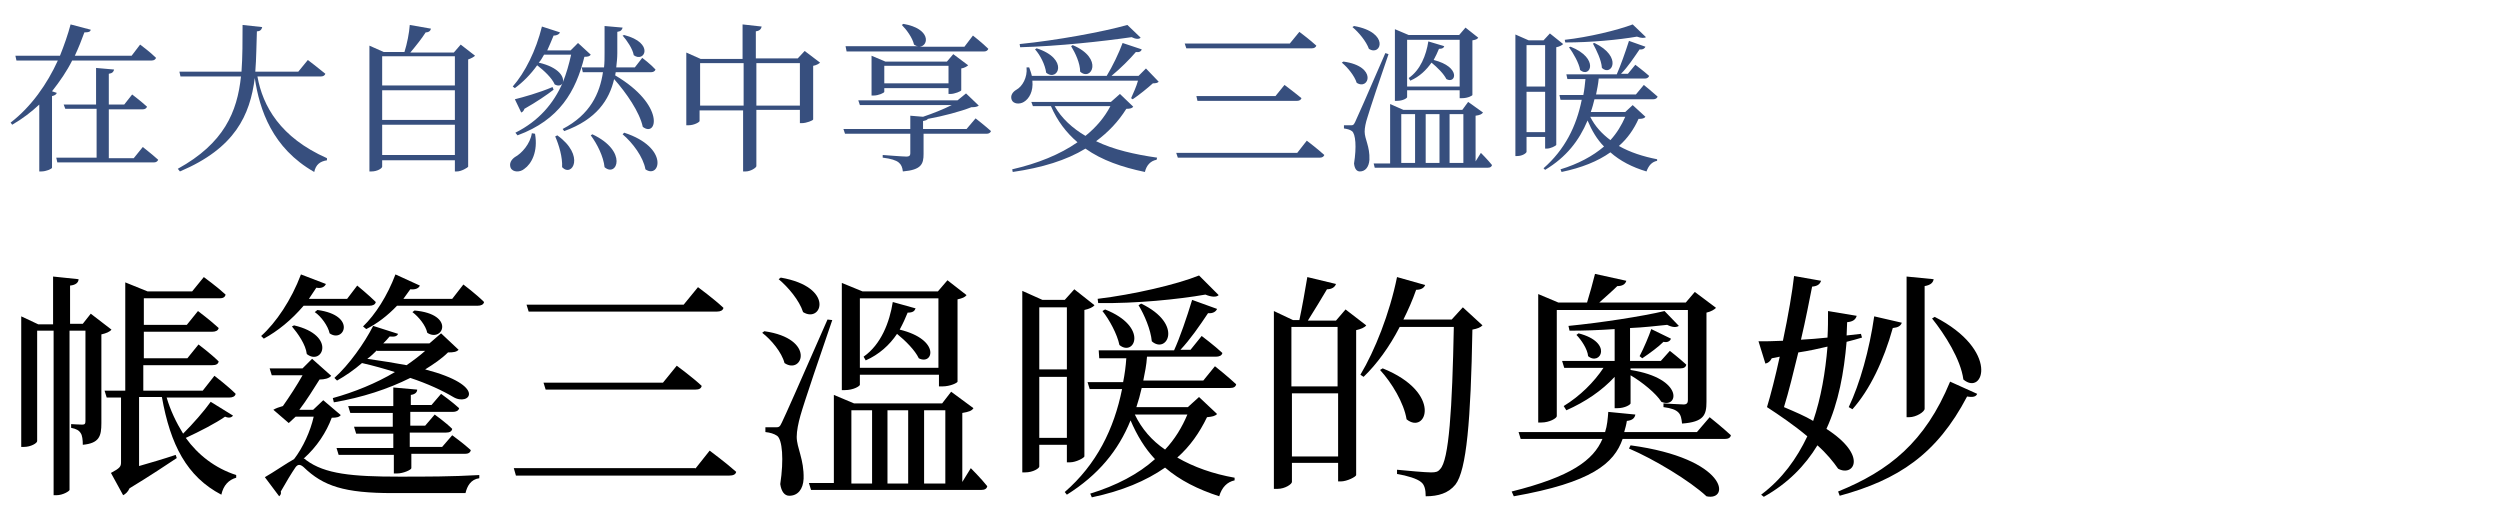
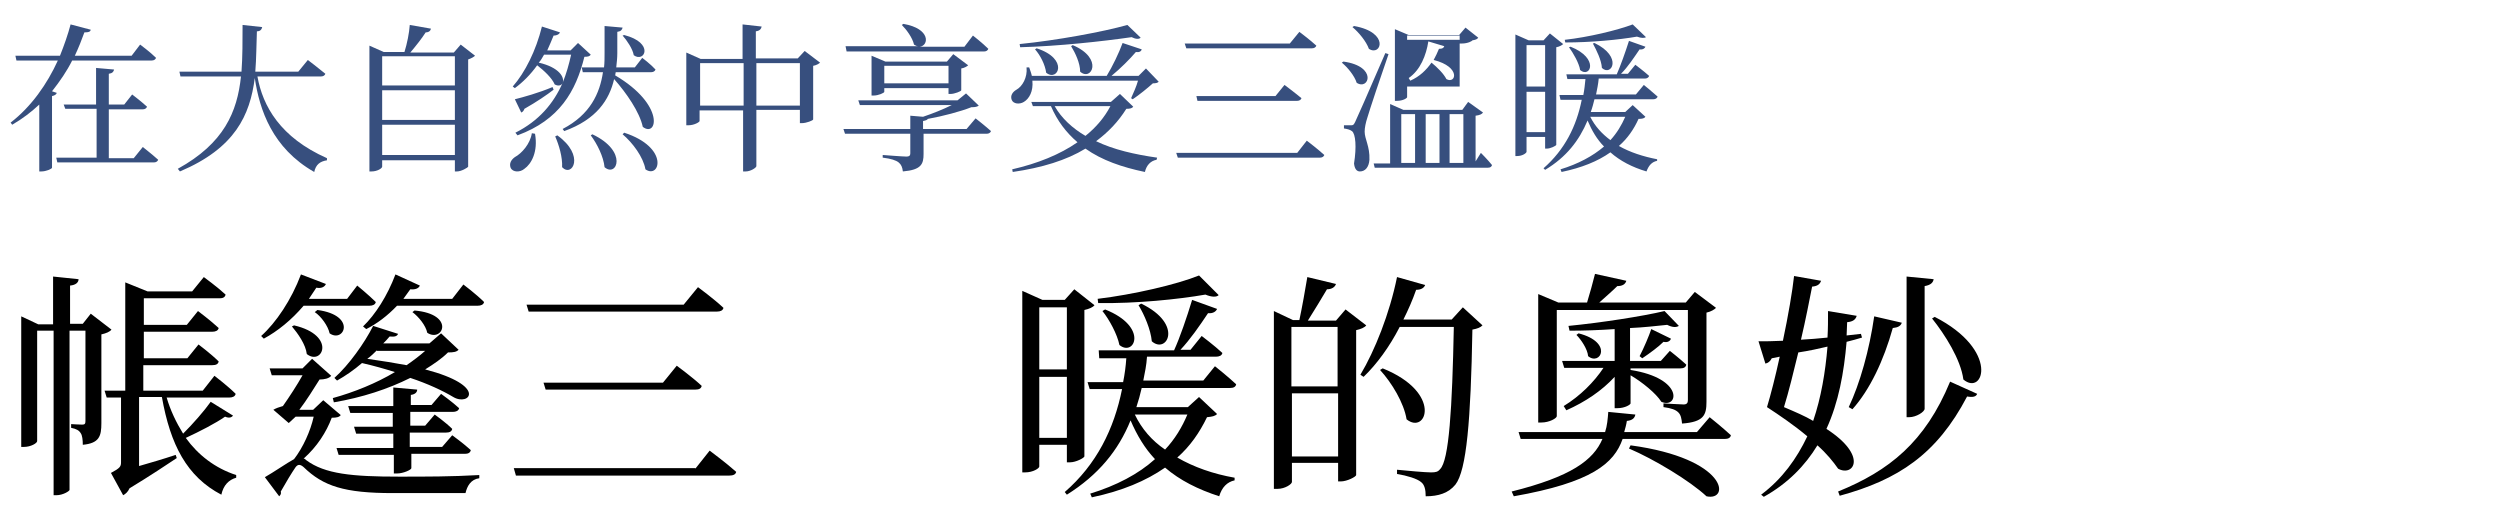
<svg xmlns="http://www.w3.org/2000/svg" id="_圖層_2" width="471" height="97" viewBox="0 0 471 97">
  <defs>
    <clipPath id="clippath">
      <rect width="471" height="97" style="fill:none; stroke-width:0px;" />
    </clipPath>
  </defs>
  <g id="_圖層_1-2">
    <g style="clip-path:url(#clippath);">
      <path d="M10.7,17.5c-.1.3-.4.5-.9.6v13.5c0,.2-1.1.7-2,.7h-.4v-12.6c-1.5,1.4-3.2,2.7-5.1,3.8l-.3-.4c3.9-3,6.9-7.3,8.9-11.7H3.1l-.2-.9h8.4c.8-2,1.5-4,2-5.9l3.8,1c-.1.4-.4.5-1.2.5-.5,1.4-1.1,2.9-1.8,4.4h10.7l1.6-2.1s1.9,1.4,3,2.5c-.1.3-.4.5-.8.5h-15c-1,2-2.3,3.9-3.8,5.8l.9.3ZM26.9,27.7s1.8,1.4,2.9,2.4c-.1.3-.4.5-.8.5H10.8l-.2-.9h7.6v-9.2h-5.9l-.3-.8h6.1v-6.9l3.4.3c-.1.4-.3.7-1,.8v5.8h2.9l1.5-1.9s1.7,1.3,2.8,2.3c-.1.3-.4.5-.8.5h-6.4v9.2h4.7l1.7-2.1Z" style="fill:#374f7e; stroke-width:0px;" />
      <path d="M48.5,14.4c1,5.6,4.3,11.5,13.1,15.4v.4c-1.3.2-2.1.8-2.4,2.2-7.9-4.5-10.3-11.7-11.2-17.7-.9,7-3.7,13.2-14.1,17.6l-.4-.5c8.7-4.8,11.2-10.7,11.9-17.4h-11.4l-.2-.9h11.7c.2-2.8.2-5.8.2-8.8l3.7.4c-.1.4-.3.8-1,.8-.1,2.6-.1,5.1-.3,7.6h8.1l1.8-2.2s2.1,1.6,3.3,2.6c-.1.3-.4.5-.8.5,0,0-12,0-12,0Z" style="fill:#374f7e; stroke-width:0px;" />
      <path d="M89.5,10.5c-.2.2-.7.5-1.3.7v20.2c-.1.2-1.3.9-2.1.9h-.4v-2.1h-13.7v1.2c0,.3-.9.9-2,.9h-.4V8.6l2.7,1.2h3.9c.5-1.6.9-3.6,1-5.1l4,.7c-.1.4-.4.7-1,.7-.7,1.1-1.8,2.5-2.9,3.8h8.2l1.3-1.5,2.7,2.1ZM72,10.6v5.5h13.7v-5.5h-13.7ZM72,17v5.6h13.7v-5.6h-13.7ZM85.7,29.2v-5.7h-13.7v5.7h13.7Z" style="fill:#374f7e; stroke-width:0px;" />
      <path d="M100.8,25.2c.6,3.4-.7,5.7-2,6.6-.8.7-2.2.7-2.6-.2-.3-.8.1-1.5.8-2,1.3-.7,2.9-2.5,3.2-4.5l.6.1ZM97.1,25c4.4-2.2,7.2-5.5,8.9-9.4-.2.5-.8.7-1.5.3-.5-1.2-2-2.6-3.3-3.6-1.2,1.7-2.7,3.2-4.2,4.3l-.4-.3c2.3-2.6,4.4-6.8,5.5-11.3l3.4,1.1c-.1.3-.5.6-1.2.6-.4,1-.8,1.9-1.2,2.8h4.4l1.4-1.4,2.4,2.2c-.2.3-.5.4-1.2.4-1.6,6.5-4.7,11.9-12.6,14.8l-.4-.5ZM104.3,16.9c-1.3,1-3.2,2.3-5.5,3.6-.1.3-.3.6-.6.7l-1.2-2.5c1.6-.4,4.5-1.2,7.1-2.3l.2.5ZM102.5,10.3c-.3.5-.6,1.1-1,1.5,3.9.9,4.9,2.8,4.5,3.8.7-1.7,1.2-3.5,1.6-5.3h-5.1ZM105,25.5c5.3,3.8,2.8,8,.9,6,.1-1.9-.6-4.2-1.3-5.8l.4-.2ZM113.8,12.7c.1-.9.1-1.8.1-2.8v-5l3.4.3c-.1.4-.3.7-1,.8v4c0,.9-.1,1.8-.2,2.7h3.5l1.4-1.8s1.6,1.2,2.5,2.2c-.1.3-.4.5-.8.5h-6.7l-.1.6c9.5,5.6,7.9,11.8,5.2,9.7-.6-2.8-3.1-6.4-5.4-9-.9,3.9-3.3,7.6-9.4,9.8l-.3-.4c5.2-2.7,7-6.7,7.6-10.7h-3.8l-.2-.9s4.2,0,4.2,0ZM111.6,25.3c6.8,3.2,4.6,8.2,2.3,6.2-.2-2-1.4-4.4-2.6-6l.3-.2ZM117.6,25c8.6,2.8,6.7,8.8,4,6.9-.4-2.3-2.4-5-4.3-6.6l.3-.3ZM117.6,6.6c5.8,1.5,3.8,5.3,1.8,3.8-.2-1.2-1.3-2.8-2.1-3.7l.3-.1Z" style="fill:#374f7e; stroke-width:0px;" />
      <path d="M154.5,11.8c-.2.2-.7.5-1.3.6v10.1c0,.2-1.3.7-2.1.7h-.4v-2.5h-8.2v10.6c0,.3-1.1,1-2,1h-.5v-11.5h-8.2v2c0,.2-1,.8-2.1.8h-.4v-13.7l2.7,1.2h7.9v-6.5l3.6.4c-.1.4-.3.8-1.1.9v5.1h7.9l1.3-1.4,2.9,2.2ZM140.1,19.9v-8h-8.2v8h8.2ZM150.7,19.9v-8h-8.2v8h8.2Z" style="fill:#374f7e; stroke-width:0px;" />
      <path d="M183.8,22.3s1.8,1.4,2.9,2.4c-.1.3-.4.5-.8.5h-11.9v3.8c0,1.9-.4,3-3.9,3.3-.1-.8-.3-1.3-.8-1.7-.5-.4-1.4-.7-3-.9v-.5s3.8.3,4.5.3c.5,0,.7-.2.7-.6v-3.7h-12.3l-.3-.9h12.6v-2.5l2.4.2c1.8-.6,3.8-1.4,5.4-2.2h-17.3l-.3-.9h18.7l1.6-1.3,2.4,2.3c-.3.2-.6.3-1.4.3-2,.8-5.4,1.7-8.2,2.2-.1.2-.4.3-.9.4v1.5h8.2l1.7-2ZM159.3,8.7h13.7c-.3,0-.5-.1-.8-.3-.3-1.3-1.4-2.8-2.3-3.7l.3-.2c5.2.9,4.8,4.1,3.1,4.3h8.4l1.6-2.1s1.8,1.4,2.9,2.5c-.1.3-.4.5-.8.5h-25.9l-.2-1ZM178.7,17.7v-1.1h-12.1v.7c0,.2-1.1.7-2,.7h-.4v-7.5l2.6,1.1h11.6l1.2-1.4,2.8,2.1c-.2.2-.7.5-1.3.6v4.1c0,.2-1.3.7-2,.7,0,0-.4,0-.4,0ZM178.7,15.7v-3.3h-12.1v3.3h12.1Z" style="fill:#374f7e; stroke-width:0px;" />
      <path d="M218.3,15.4c-.2.2-.5.3-1.1.3-1,.9-2.6,2.2-3.8,3l-.3-.2c.4-.9,1-2.2,1.3-3.3h-19.9c.2,2-.6,3.4-1.6,4-.8.5-2,.4-2.3-.4s.2-1.5.9-1.9c1.1-.6,2.1-2.3,1.9-4.2h.5c.2.6.4,1.1.5,1.6h14.1c1.1-1.8,2.3-4.3,3-6.2l3.6,1.2c-.1.4-.5.6-1.1.5-1.1,1.3-2.9,3.1-4.6,4.5h5.1l1.4-1.4,2.4,2.5ZM213.5,20.1c-.2.3-.6.4-1.3.4-1.5,2.4-3.4,4.4-5.7,6.1,3.3,1.6,7.3,2.5,11.5,3.1l-.1.4c-1.1.2-1.9,1-2.2,2.3-4.3-.9-8.1-2.2-11.2-4.4-3.6,2.2-8.2,3.6-13.7,4.4l-.1-.5c4.8-1.1,9-2.8,12.3-5.1-2.1-1.8-3.8-4-5-6.8h-3.4l-.3-.8h15l1.7-1.5,2.5,2.4ZM214.9,7.1c-.3.3-.9.3-1.7-.1-5.5.8-13.8,1.7-21,1.9l-.1-.6c7-.7,15.7-2.3,20.3-3.6l2.5,2.4ZM195.3,9.1c6.2,2,4,6.4,1.8,4.6-.2-1.5-1.1-3.3-2.1-4.4l.3-.2ZM198.7,20c1.3,2.3,3.4,4.2,5.8,5.6,2-1.6,3.6-3.5,4.7-5.6h-10.5ZM202.1,8.5c5.9,2.5,3.5,6.9,1.4,5,0-1.6-.9-3.5-1.7-4.8l.3-.2Z" style="fill:#374f7e; stroke-width:0px;" />
      <path d="M244.4,28.8l1.8-2.3s2.1,1.6,3.3,2.7c-.1.3-.4.5-.8.5h-26.8l-.3-.9s22.8,0,22.8,0ZM243,8.2l1.8-2.2s2,1.5,3.2,2.6c-.1.3-.4.5-.8.5h-23.7l-.3-.9s19.8,0,19.8,0ZM240.3,18.1l1.7-2.1s2,1.5,3.2,2.5c-.1.3-.4.5-.8.5h-18.8l-.2-.9h14.9Z" style="fill:#374f7e; stroke-width:0px;" />
-       <path d="M253.1,11.6c6.5.9,4.8,5.5,2.5,4-.4-1.3-1.7-2.9-2.8-3.8l.3-.2ZM261.6,10.2c-1.3,3.7-3.6,10.6-4,12-.3.9-.5,1.9-.5,2.6,0,1.4,1,2.8.9,5.3-.1,1.4-.8,2.2-1.8,2.2-.6,0-1-.5-1.1-1.5.5-3.1.3-5.6-.4-6.1-.4-.3-.9-.4-1.5-.5v-.6h1.3c.4,0,.5,0,.8-.6q.5-1,5.7-13l.6.2ZM255.1,4.9c6.8,1.2,5.1,5.8,2.8,4.3-.5-1.4-1.9-3.1-3.1-4.1l.3-.2ZM279,28.8s1.3,1.3,2.1,2.3c-.1.3-.3.5-.8.5h-21.3l-.2-.8h3.1v-11.2l2.5,1.1h11.1l1.1-1.5,2.8,2c-.2.3-.6.5-1.4.6v8.6l1-1.6ZM265.1,18.3c0,.2-.8.7-1.9.7h-.4V5.5l2.6,1.1h9.5l1.2-1.4,2.4,1.9c-.2.3-.5.4-1.1.5v10.3c0,.1-.8.6-2,.6h-.4v-1.5h-9.9v1.3ZM264,30.7h2.6v-9.2h-2.6v9.2ZM265.1,7.5v8.8h9.9V7.5h-9.9ZM272.1,8.7c-.1.3-.3.5-1,.5-.3.7-.6,1.4-1,2.1,5.2,1.3,4.2,4.6,2.4,3.6-.5-1-1.7-2.2-2.8-3.1-1,1.4-2.2,2.6-4,3.4l-.3-.5c2.2-1.5,3.3-4.3,3.7-6.9l3,.9ZM271.2,21.5h-2.6v9.2h2.6v-9.2ZM273.1,21.5v9.2h2.6v-9.2h-2.6Z" style="fill:#374f7e; stroke-width:0px;" />
+       <path d="M253.1,11.6c6.5.9,4.8,5.5,2.5,4-.4-1.3-1.7-2.9-2.8-3.8l.3-.2ZM261.6,10.2c-1.3,3.7-3.6,10.6-4,12-.3.9-.5,1.9-.5,2.6,0,1.4,1,2.8.9,5.3-.1,1.4-.8,2.2-1.8,2.2-.6,0-1-.5-1.1-1.5.5-3.1.3-5.6-.4-6.1-.4-.3-.9-.4-1.5-.5v-.6h1.3c.4,0,.5,0,.8-.6q.5-1,5.7-13l.6.2ZM255.1,4.9c6.8,1.2,5.1,5.8,2.8,4.3-.5-1.4-1.9-3.1-3.1-4.1l.3-.2ZM279,28.8s1.3,1.3,2.1,2.3c-.1.3-.3.5-.8.5h-21.3l-.2-.8h3.1v-11.2l2.5,1.1h11.1l1.1-1.5,2.8,2c-.2.3-.6.5-1.4.6v8.6l1-1.6ZM265.1,18.3c0,.2-.8.7-1.9.7h-.4V5.5l2.6,1.1h9.5l1.2-1.4,2.4,1.9c-.2.3-.5.4-1.1.5c0,.1-.8.6-2,.6h-.4v-1.5h-9.9v1.3ZM264,30.7h2.6v-9.2h-2.6v9.2ZM265.1,7.5v8.8h9.9V7.5h-9.9ZM272.1,8.7c-.1.3-.3.5-1,.5-.3.7-.6,1.4-1,2.1,5.2,1.3,4.2,4.6,2.4,3.6-.5-1-1.7-2.2-2.8-3.1-1,1.4-2.2,2.6-4,3.4l-.3-.5c2.2-1.5,3.3-4.3,3.7-6.9l3,.9ZM271.2,21.5h-2.6v9.2h2.6v-9.2ZM273.1,21.5v9.2h2.6v-9.2h-2.6Z" style="fill:#374f7e; stroke-width:0px;" />
      <path d="M287.6,25.8v2.8c0,.2-.7.8-1.8.8h-.3V6.5l2.5,1.1h2.8l1.2-1.3,2.5,2c-.2.2-.7.5-1.3.6v18.4c-.1.2-1.1.7-1.8.7h-.3v-2.2h-3.5ZM287.6,8.5v7.8h3.5v-7.8h-3.5ZM291.1,24.9v-7.6h-3.5v7.6h3.5ZM310,22c-.2.3-.6.4-1.3.4-.9,2-2.1,3.7-3.7,5.1,2.1,1.2,4.6,2,7.2,2.5v.3c-1,.2-1.6.9-2,2-2.7-.8-5-2-6.8-3.6-2.4,1.7-5.4,2.9-9.2,3.7l-.2-.5c3.3-1,6.1-2.5,8.2-4.3-1.3-1.3-2.3-3-3.1-4.9-1.6,3.8-4,6.9-8,9.3l-.3-.3c4-3.5,6.2-7.9,7.2-12.9h-4l-.2-.9h4.5c.2-1,.3-2,.4-3h-3.4l-.2-.9h9.5c.7-1.6,1.6-4.1,2.3-6.3l3.1,1.1c-.1.3-.5.6-1.1.5-1.1,1.6-2.2,3.3-3.5,4.6h1.3l1.4-1.7s1.6,1.2,2.6,2.1c-.1.3-.4.5-.8.5h-8.7c-.1,1.1-.3,2-.5,3h7.5l1.5-1.8s1.6,1.3,2.6,2.2c-.1.3-.4.5-.8.5h-11.1c-.2.8-.4,1.6-.7,2.4h6.5l1.4-1.3,2.4,2.2ZM310.1,7c-.3.2-.9.2-1.7-.1-3.4.6-8.7,1.1-13.5,1.1l-.1-.5c4.5-.5,9.9-1.8,12.8-2.9l2.5,2.4ZM295.9,8.8c5.5,2.2,3.7,6,1.8,4.4-.2-1.3-1.3-3.2-2.1-4.3l.3-.1ZM299.6,22c.9,1.8,2.2,3.2,3.8,4.4,1.2-1.3,2.1-2.8,2.8-4.4h-6.6ZM300.4,8.1c5.4,2.6,3.2,6.4,1.4,4.7-.1-1.5-1-3.3-1.7-4.6l.3-.1Z" style="fill:#374f7e; stroke-width:0px;" />
      <path d="M21,62.1c-.3.4-1,.7-1.9.9v16.7c0,2.5-.4,3.8-3.5,4.1,0-.9-.1-1.8-.4-2.2-.3-.5-.8-.8-1.8-1v-.7s1.6.1,2.1.1.6-.2.6-.7v-17h-3v30c0,.2-1.2,1-2.5,1h-.5v-31h-3.1v20.8c0,.4-1.2,1.1-2.5,1.1h-.5v-24.6l3.2,1.5h2.8v-9l4.8.5c0,.6-.5,1.1-1.6,1.2v7.2h2.4l1.5-1.9,3.9,3ZM43.9,78.3c-.3.4-.8.5-1.5.2-1.7,1.2-4.8,2.8-7.4,4,2.3,3.2,5.5,5.7,9.5,7v.5c-1.4.4-2.4,1.4-2.8,3.2-6.5-3.4-9.6-9.4-11.2-18.4h-4.3v13c2.1-.6,4.5-1.3,6.9-2.1l.2.6c-1.8,1.2-5.1,3.4-8.9,5.7-.3.7-.8,1.1-1.2,1.3l-2.3-4.2c1.7-.9,1.9-1.2,1.9-2v-12.2h-2.7l-.4-1.3h3.9v-20.4l4.2,1.7h8.4l2.2-2.7s2.6,1.9,4.1,3.3c-.1.5-.5.7-1.1.7h-14.3v5h8.1l2.1-2.6s2.4,1.8,3.9,3.2c-.1.5-.6.7-1.2.7h-12.9v5h8.2l2.1-2.6s2.4,1.8,3.8,3.2c-.1.5-.5.7-1.2.7h-13v4.8h11.2l2.2-2.8s2.5,1.9,4,3.4c-.1.5-.6.7-1.2.7h-11.8c.7,2.4,1.8,4.7,3.1,6.8,1.9-1.9,4-4.3,5.2-6l4.2,2.6Z" style="fill:#000; stroke-width:0px;" />
      <path d="M57.2,57.6c-2.3,2.7-4.9,4.8-7.5,6.2l-.5-.5c2.8-2.5,5.7-6.8,7.5-11.6l4.7,1.8c-.2.5-.8.9-1.8.7-.5.7-.9,1.4-1.4,2.1h7.2l1.9-2.5s2.2,1.8,3.5,3.1c-.1.5-.6.7-1.2.7,0,0-12.4,0-12.4,0ZM64.2,78.2c-.3.4-.8.5-1.7.5-1,2.7-2.8,5.5-5.3,7.7.2,0,.3.1.5.3,3.5,2.6,8.6,3.1,17.5,3.1,5.2,0,9.8,0,15.1-.3v.6c-1.6.2-2.3,1.5-2.6,2.8h-13.7c-9.1,0-13.1-1.3-16.8-4.9-.7-.6-1.1-.5-1.5,0-.7,1-1.9,3-2.8,4.6.1.4,0,.6-.3.9l-2.7-3.6c1.6-.9,4.2-2.7,5.5-3.4,1.7-2.2,3.1-5.3,3.7-8h-3.4l-1.3,1.2-2.9-2.5c.5-.3,1.1-.5,1.8-.7,1.2-1.7,2.7-4,3.7-5.8h-5.8l-.4-1.3h6.2l1.8-1.8,3.6,3.2c-.4.5-1.3.7-2.2.7-1,1.6-2.5,4-3.8,5.7h2.6l1.9-1.8,3.3,2.8ZM55.4,61.3c8.1,1.9,5.3,7.7,2.4,5.4-.2-1.8-1.7-3.9-2.8-5.2l.4-.2ZM59.8,58.4c7.5,1,5,6.3,2.3,4.4-.3-1.4-1.6-3.2-2.8-4l.5-.4ZM75,62.9c-.2.4-.5.6-1.6.5-.4.5-.8.9-1.2,1.3h8.7l2.2-1.9,3.3,3.1c-.4.4-.9.5-2,.5-1.2,1.2-2.7,2.2-4.3,3.2,11.9,3.1,8.3,7,5.3,5.2-2-1.2-4.8-2.5-8.1-3.6-4.2,2.1-9.1,3.7-14.4,4.6l-.2-.8c4-1.1,8.2-2.8,11.7-4.9-1.9-.6-4-1.2-6.2-1.7-1.5,1.3-3.1,2.4-4.7,3.3l-.5-.5c2.7-2.4,5.7-6.6,7.3-9.8l4.7,1.5ZM74.2,89.4v-3.7h-10.4l-.4-1.3h10.7v-2.7h-7l-.4-1.3h7.3v-2.6h-8l-.4-1.3h8.5v-3.5l4.5.4c0,.5-.4.9-1.2,1v1.9h3.9l1.8-2.1s2.1,1.5,3.4,2.7c-.1.5-.6.7-1.2.7h-8v2.6h2.8l1.8-2.1s2.1,1.5,3.3,2.7c-.1.5-.5.7-1.2.7h-6.8v2.7h6.1l1.9-2.2s2.2,1.6,3.5,2.8c-.1.5-.5.7-1.1.7h-10.1v2.7c0,.3-1.5,1-2.7,1h-.6v.2ZM87.3,53.6s2.4,1.8,3.9,3.3c-.1.5-.6.7-1.2.7h-15.2c-1.8,1.9-3.8,3.4-5.8,4.4l-.6-.5c2.3-2.2,4.6-5.8,6.1-9.8l4.6,2.1c-.2.5-.8.8-1.8.7-.4.6-.9,1.2-1.3,1.8h9.2l2.1-2.7ZM71,66c-.5.5-1.1,1.1-1.8,1.6,2.8.4,5.3.8,7.4,1.2,1.3-.9,2.5-1.8,3.5-2.7h-9.1v-.1ZM78.1,58.5c7.8.7,5.3,6.1,2.4,4.2-.3-1.4-1.6-3-2.8-3.9l.4-.3Z" style="fill:#000; stroke-width:0px;" />
      <path d="M131,88.3l2.7-3.4s3.1,2.3,5,4c-.1.5-.6.7-1.3.7h-40.2l-.4-1.4h34.2v.1ZM128.8,57.4l2.7-3.3s3,2.2,4.8,3.9c-.1.5-.6.7-1.2.7h-35.5l-.4-1.3s29.6,0,29.6,0ZM124.9,72.1l2.6-3.2s3,2.2,4.7,3.8c-.1.5-.5.7-1.2.7h-28.2l-.4-1.3h22.5Z" style="fill:#000; stroke-width:0px;" />
-       <path d="M144,62.4c9.8,1.4,7.2,8.3,3.8,6-.5-2-2.5-4.4-4.2-5.7l.4-.3ZM156.8,60.3c-1.9,5.5-5.4,15.8-6,18-.4,1.4-.7,2.9-.7,4,0,2.1,1.4,4.2,1.3,7.9-.1,2-1.1,3.2-2.7,3.2-.9,0-1.5-.8-1.7-2.2.7-4.6.4-8.4-.6-9.1-.6-.4-1.3-.6-2.2-.7v-.9h1.9c.6,0,.8,0,1.2-.9q.8-1.6,8.6-19.4l.9.1ZM147.1,52.3c10.3,1.8,7.7,8.7,4.2,6.5-.7-2.2-2.8-4.7-4.6-6.2l.4-.3ZM182.9,88.2s2,2,3.1,3.4c-.1.5-.5.7-1.1.7h-32.1l-.4-1.3h4.7v-16.6l3.8,1.6h16.6l1.7-2.2,4.2,3.1c-.3.5-.9.7-2.1.9v13l1.6-2.6ZM162,72.5c0,.2-1.1,1-2.9,1h-.5v-20.2l3.9,1.6h14.2l1.8-2.1,3.6,2.8c-.3.4-.8.6-1.7.8v15.5c0,.2-1.3.9-2.9.9h-.6v-2.2h-14.9v1.9ZM160.4,91.1h3.9v-13.8h-3.9v13.8ZM162,56.2v13.1h14.8v-13.1h-14.8ZM172.5,58.1c-.2.5-.5.8-1.5.8-.4,1-.9,2.1-1.5,3.2,7.8,1.9,6.3,6.8,3.6,5.4-.7-1.5-2.5-3.3-4.1-4.6-1.4,2.1-3.4,3.9-5.9,5l-.4-.7c3.3-2.3,4.9-6.5,5.5-10.3l4.3,1.2ZM171.1,77.3h-3.9v13.8h3.9v-13.8ZM174.1,77.3v13.8h4v-13.8h-4Z" style="fill:#000; stroke-width:0px;" />
      <path d="M195.8,83.7v4.2c0,.3-1.1,1.1-2.7,1.1h-.5v-34.2l3.8,1.7h4.2l1.8-2,3.8,3c-.3.4-1,.7-1.9.9v27.6c-.1.3-1.6,1.1-2.7,1.1h-.6v-3.3h-5.2v-.1ZM195.8,57.9v11.7h5.2v-11.7h-5.2ZM201,82.4v-11.4h-5.2v11.5h5.2v-.1ZM229.3,78c-.4.4-.9.5-1.9.6-1.4,2.9-3.2,5.5-5.6,7.6,3.1,1.8,6.8,3.1,10.8,3.8v.5c-1.4.3-2.4,1.3-2.9,3-4-1.3-7.4-3-10.2-5.4-3.6,2.5-8.1,4.4-13.8,5.6l-.3-.7c4.9-1.5,9.1-3.7,12.2-6.5-1.9-2-3.4-4.5-4.6-7.3-2.3,5.7-6.1,10.3-12,14l-.4-.5c6-5.2,9.3-11.9,10.8-19.4h-6.1l-.4-1.3h6.7c.3-1.5.5-3,.6-4.5h-5.1l-.1-1.5h14.2c1.1-2.4,2.4-6.2,3.4-9.5l4.7,1.7c-.2.5-.8.9-1.7.8-1.6,2.4-3.4,5-5.2,6.9h1.9l2.1-2.6s2.4,1.8,3.9,3.2c-.1.5-.6.7-1.2.7h-13c-.1,1.6-.4,3-.7,4.5h11.3l2.2-2.7s2.4,1.9,4,3.4c-.1.5-.5.7-1.2.7h-16.6c-.3,1.3-.6,2.4-1,3.6h9.7l2.1-1.9,3.4,3.2ZM229.6,55.6c-.4.4-1.3.4-2.5-.1-5.1.9-13.1,1.7-20.2,1.6l-.1-.8c6.7-.8,14.9-2.7,19.1-4.4l3.7,3.7ZM208.2,58.3c8.3,3.3,5.5,9,2.7,6.7-.4-2-1.9-4.8-3.2-6.4l.5-.3ZM213.8,78.1c1.3,2.7,3.2,4.9,5.7,6.6,1.8-1.9,3.2-4.2,4.2-6.6h-9.9ZM215,57.2c8.1,3.9,4.8,9.6,2,7.1-.2-2.2-1.4-5-2.5-6.8l.5-.3Z" style="fill:#000; stroke-width:0px;" />
      <path d="M257.4,61.3c-.3.4-1,.7-1.9.9v27.3c0,.3-1.7,1.2-2.9,1.2h-.5v-3.5h-8.7v3.6c0,.4-1.3,1.3-2.7,1.3h-.7v-33.5l3.6,1.7h1.2c.5-2.3,1.1-5.7,1.5-8.1l5.4,1.3c-.2.6-.8,1-1.7,1-1,1.7-2.4,4-3.6,5.9h5.3l1.8-2.1,3.9,3ZM243.3,61.6v11.2h8.7v-11.2h-8.7ZM252.1,85.9v-11.8h-8.7v11.9h8.7v-.1ZM279.3,61.3c-.4.4-.9.6-1.9.8-.3,17.1-1.1,26.5-3.2,29.2-1.3,1.6-3.2,2.2-5.6,2.2,0-1.2-.2-2.2-.9-2.7-.7-.6-2.6-1.2-4.5-1.5v-.8c2.1.2,5.3.5,6.4.5.9,0,1.3-.1,1.7-.6,1.7-1.6,2.3-11.5,2.6-26.8h-10.2c-1.9,3.7-4.3,7-6.8,9.4l-.6-.4c2.7-4.5,5.5-11.5,6.9-18.4l5.3,1.5c-.2.5-.7.9-1.7.9-.7,2-1.5,3.8-2.4,5.6h9.1l2.1-2.3,3.7,3.4ZM260.5,69.4c11.4,4.6,8.2,12.6,4.5,9.6-.5-3.1-2.8-6.9-5-9.3l.5-.3Z" style="fill:#000; stroke-width:0px;" />
      <path d="M322.1,78.6s2.5,2,4,3.4c-.1.5-.5.7-1.2.7h-19.2c-1.6,4.6-5.8,8.2-20.5,10.8l-.4-.9c11.2-2.8,15.4-5.9,17.1-9.9h-15.4l-.4-1.3h16.3c.4-1.2.5-2.5.6-3.8l5.1.5c-.1.6-.5,1.1-1.6,1.2-.1.7-.3,1.4-.5,2.1h13.7l2.4-2.8ZM293.3,78.4c0,.4-1.4,1.2-2.9,1.2h-.6v-24.2l3.8,1.6h5.4c.5-1.6,1.1-3.8,1.5-5.4l5.9,1.3c-.2.7-.8,1-1.7,1-.9.9-2.3,2.1-3.4,3.1h16.3l1.7-2,4,3c-.3.3-.9.7-1.8.9v16.8c0,2.5-.5,3.8-4.6,4.1-.1-.9-.2-1.6-.7-2.1s-1.3-.8-2.8-1v-.7s3.1.2,3.8.2c.6,0,.8-.3.8-.8v-17h-24.7v20h0ZM304.2,76.9v-5.9c-2.4,2.6-5.5,4.7-9.1,6.3l-.5-.8c3.1-1.9,5.7-4.5,7.5-7.2h-7.4l-.4-1.3h9.9v-6c-2.9.2-5.8.3-8.5.3l-.2-.9c6.1-.6,13.9-1.8,18.1-2.8l2.7,2.8c-.5.3-1.2.3-2.2-.2-2,.2-4.5.5-7,.6v6.2h5.8l1.7-1.9s1.8,1.4,3.1,2.6c-.1.5-.5.7-1.1.7h-9.4v.3c10.2,1.6,9,7.4,5.8,6-1-1.6-3.6-3.7-5.8-5v5.3c0,.2-1,.9-2.5.9h-.5ZM297.4,62.8c6.6,1.7,4.1,6.2,1.8,4.3-.1-1.3-1.3-3.1-2.2-4l.4-.3ZM307.2,83.9c18.4,2.5,18.8,10.6,14.3,9.6-3.1-2.9-9.9-7-14.6-9l.3-.6ZM308.9,67.1c.8-1.5,1.8-3.9,2.2-5.1l3.7,1.8c-.1.4-.6.8-1.4.6-.9.9-2.5,2.1-4,3.1l-.5-.4Z" style="fill:#000; stroke-width:0px;" />
      <path d="M350.8,63.6c-.9.3-1.8.5-2.9.8-.5,5.8-1.5,11.4-3.8,16.4,7.9,5.1,5.1,9.1,2.2,7.5-.9-1.3-2.2-2.9-3.9-4.4-2.3,3.8-5.6,7.2-10.1,9.7l-.5-.4c4-3,6.7-6.8,8.7-11-2.5-2.1-5.3-4-7.6-5.5.7-2.3,1.6-5.8,2.4-9.5l-1.5.3c-.3.6-.7.9-1.2,1l-1.3-4.2c1.2,0,2.7,0,4.6-.1,1-4.7,1.8-9.4,2.1-12.2l5.1.9c-.2.5-.5,1-1.7,1.1-.5,2.5-1.2,6.2-2.1,10,1.6-.1,3.2-.2,5-.4.1-1.7.1-3.3.1-5l5.4.9c-.2.7-.7,1.1-1.8,1.2,0,.8-.1,1.7-.1,2.5l2.7-.3.2.7ZM341.6,79.3c1.5-4.4,2.3-9.2,2.7-14-1.7.4-3.5.8-5.5,1.1-.9,3.7-1.8,7.4-2.7,10.3,2.1.9,4,1.7,5.5,2.6ZM346.3,92.6c9.6-3.9,16.4-9.3,21.1-20.7l5.1,2.3c-.2.5-.7.7-1.9.5-5.7,10.9-13,15.7-24,18.7l-.3-.8ZM348.3,76.7c2.1-4.4,3.9-10.8,4.8-17.1l5.2,1.2c-.2.6-.7.9-1.7,1-1.7,6.1-4.3,11.6-7.6,15.3l-.7-.4ZM362.6,77c0,.6-1.6,1.6-2.9,1.6h-.5v-26.5l5.1.5c-.1.6-.5,1.1-1.7,1.3v23.1ZM364.5,59.7c12.3,6.3,9.2,15,5.4,11.8-.5-3.8-3.5-8.5-5.9-11.5l.5-.3Z" style="fill:#000; stroke-width:0px;" />
    </g>
  </g>
</svg>